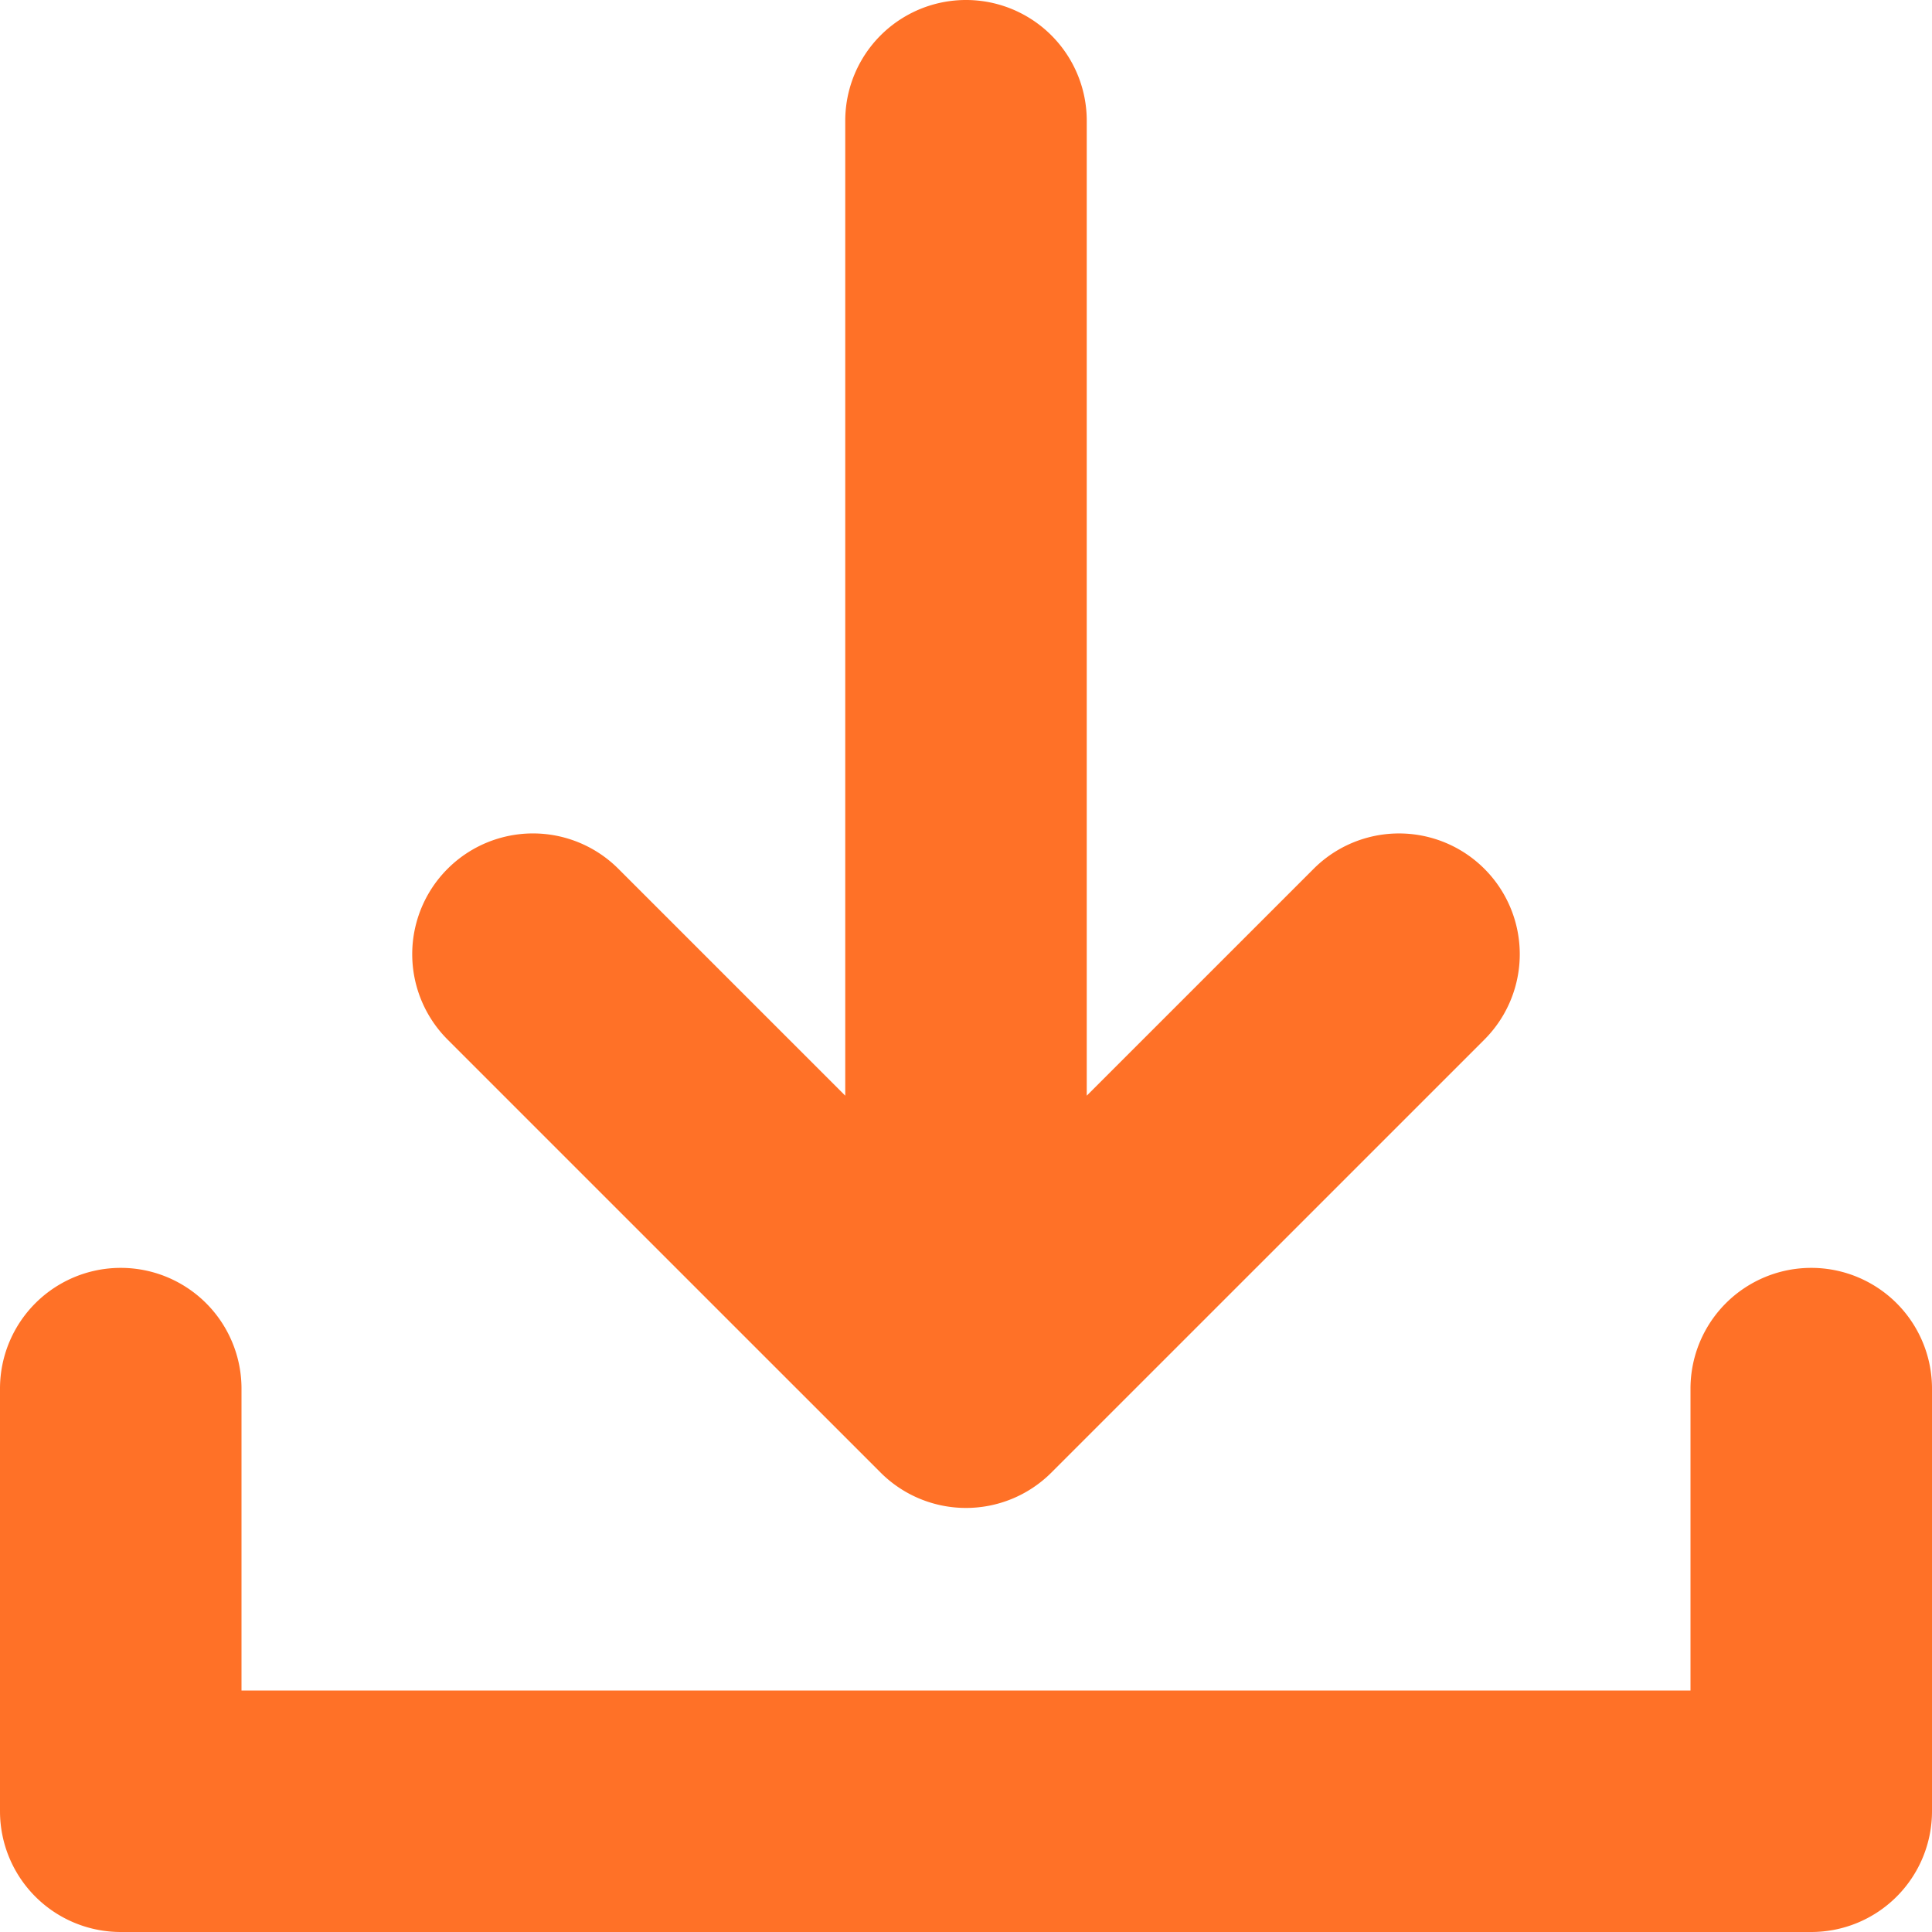
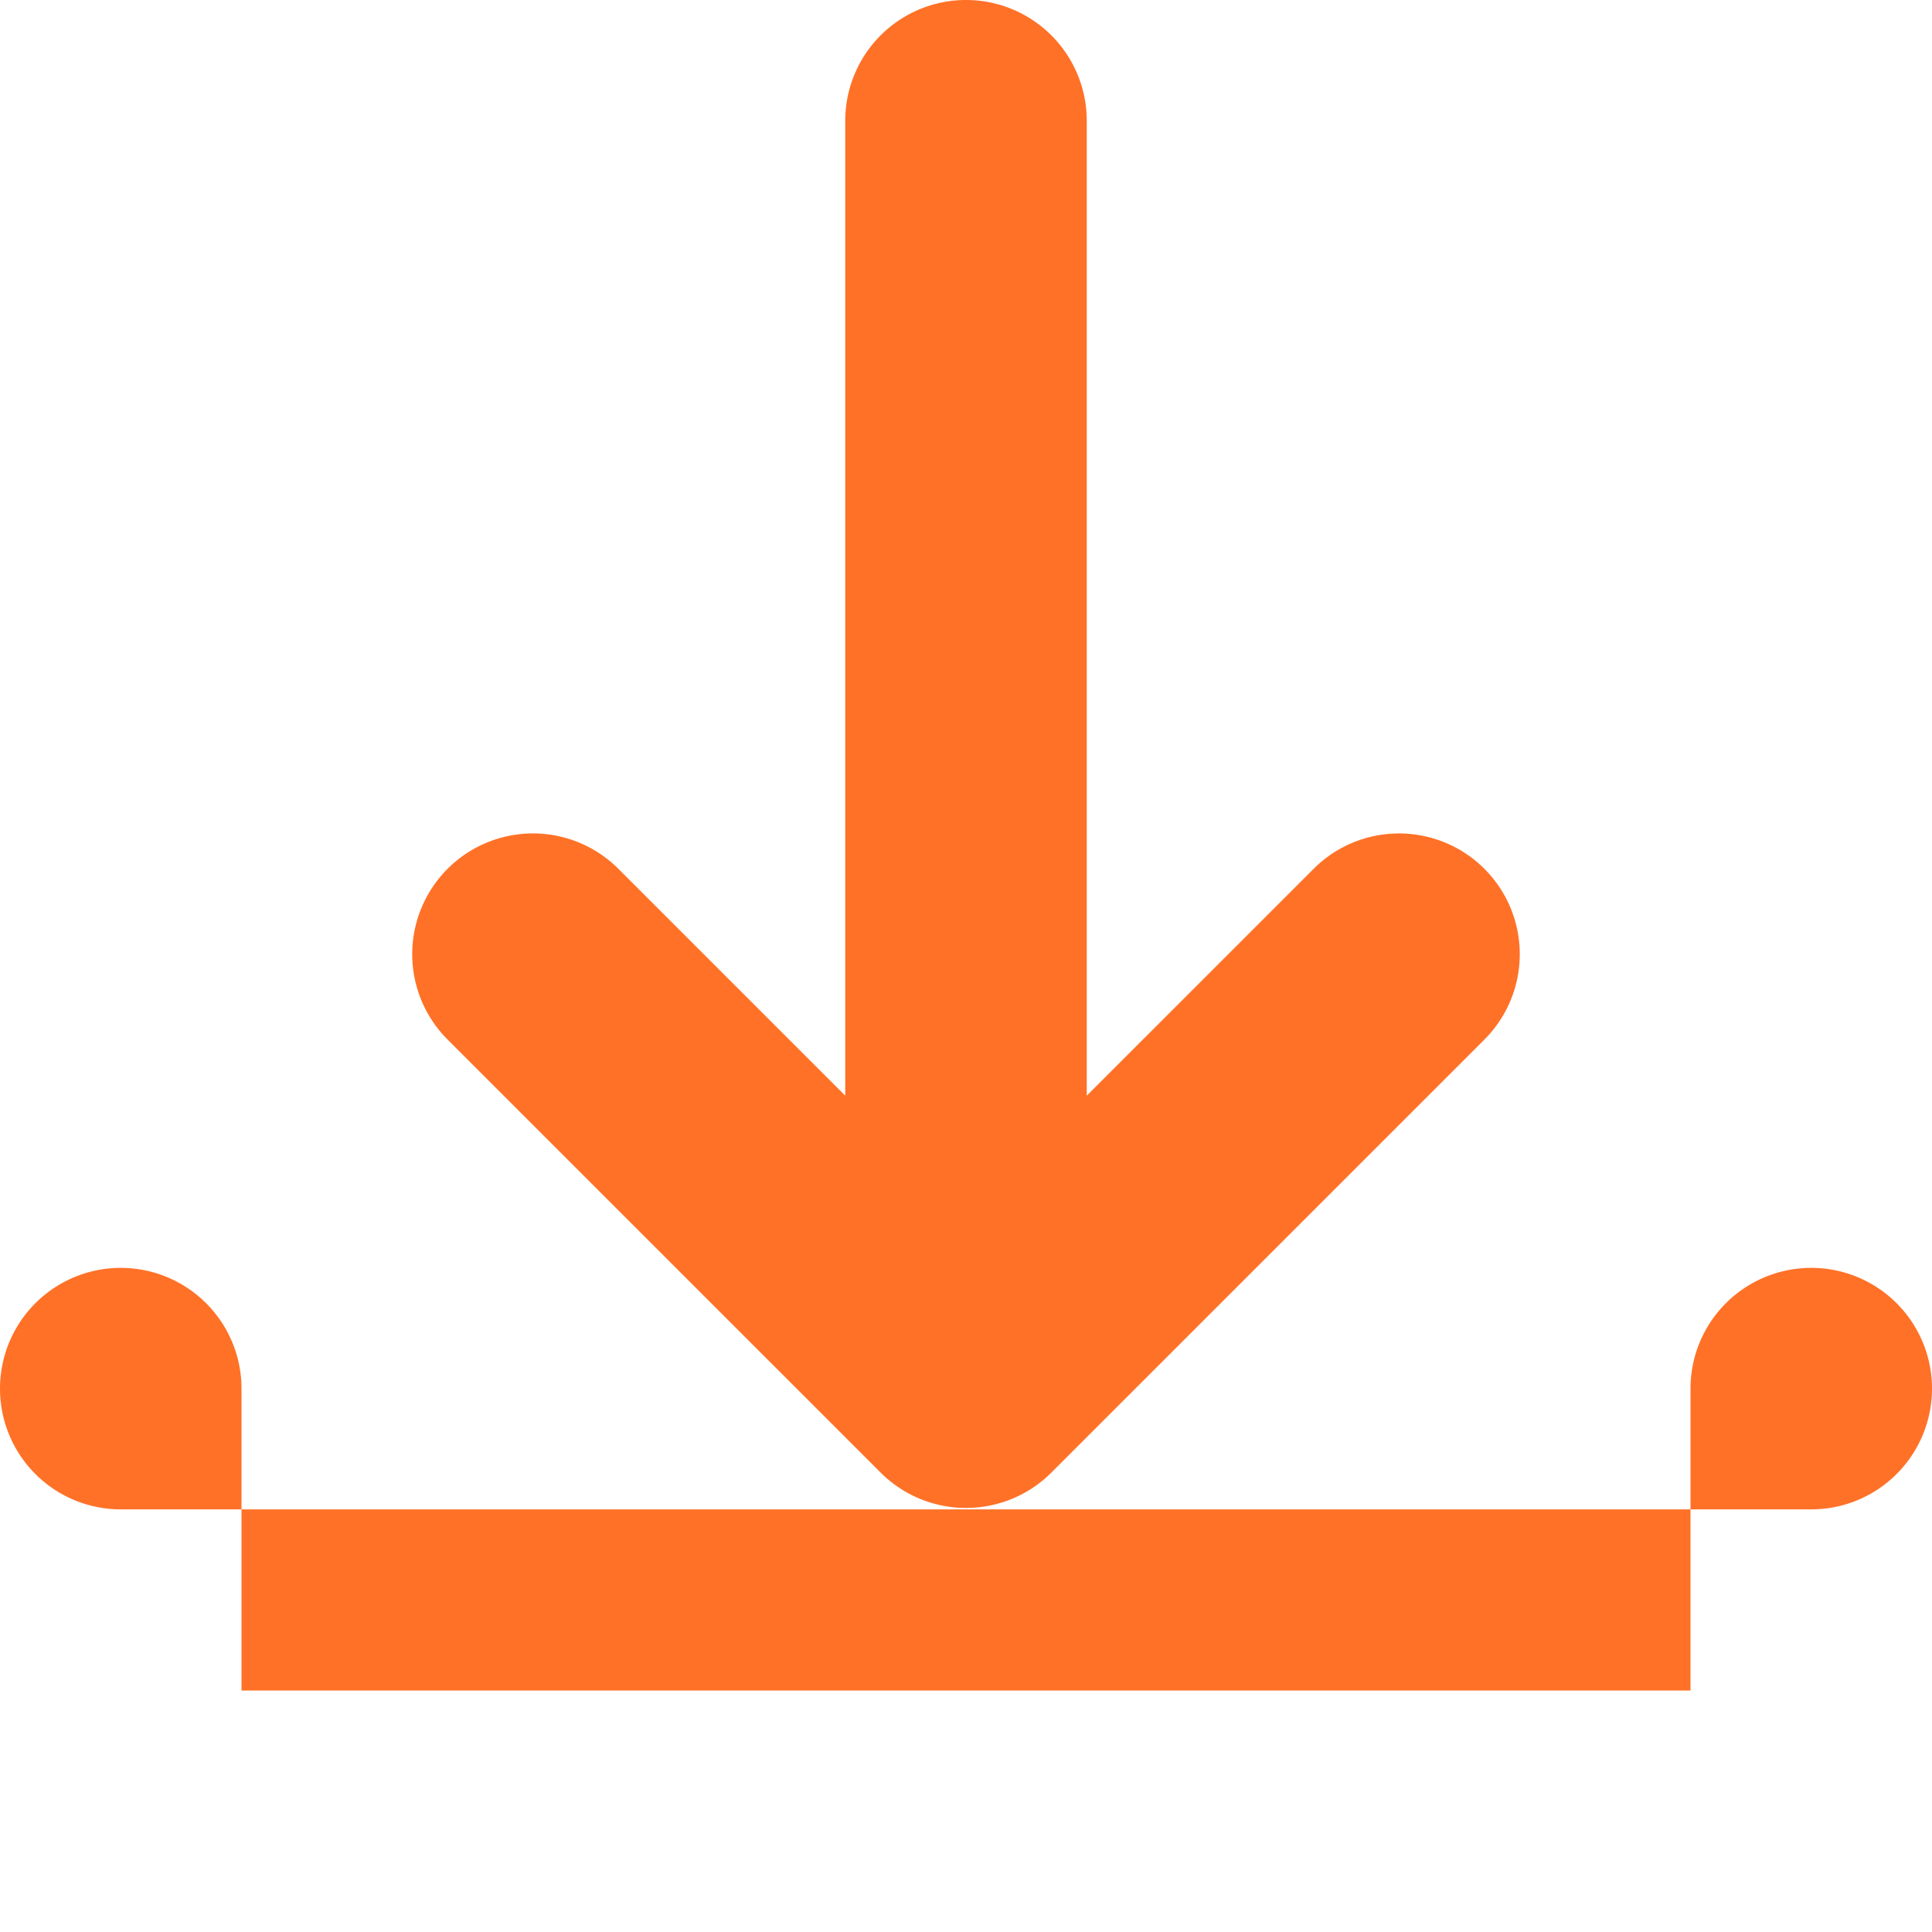
<svg xmlns="http://www.w3.org/2000/svg" version="1.1" width="512" height="512" x="0" y="0" viewBox="0 0 512 512" style="enable-background:new 0 0 512 512" xml:space="preserve">
  <g>
-     <path d="M512 368v112a32 32 0 0 1-32 32H32a32 32 0 0 1-32-32V368a32 32 0 0 1 64 0v80h384v-80a32 32 0 0 1 64 0zm-278.627 22.249a32 32 0 0 0 45.254 0L393.381 275.5a32 32 0 0 0-45.255-45.255L288 290.367V32a32 32 0 0 0-64 0v258.367l-60.126-60.127a32 32 0 0 0-45.255 45.26z" fill="#ff7127" opacity="1" data-original="#000000" />
+     <path d="M512 368a32 32 0 0 1-32 32H32a32 32 0 0 1-32-32V368a32 32 0 0 1 64 0v80h384v-80a32 32 0 0 1 64 0zm-278.627 22.249a32 32 0 0 0 45.254 0L393.381 275.5a32 32 0 0 0-45.255-45.255L288 290.367V32a32 32 0 0 0-64 0v258.367l-60.126-60.127a32 32 0 0 0-45.255 45.26z" fill="#ff7127" opacity="1" data-original="#000000" />
  </g>
</svg>